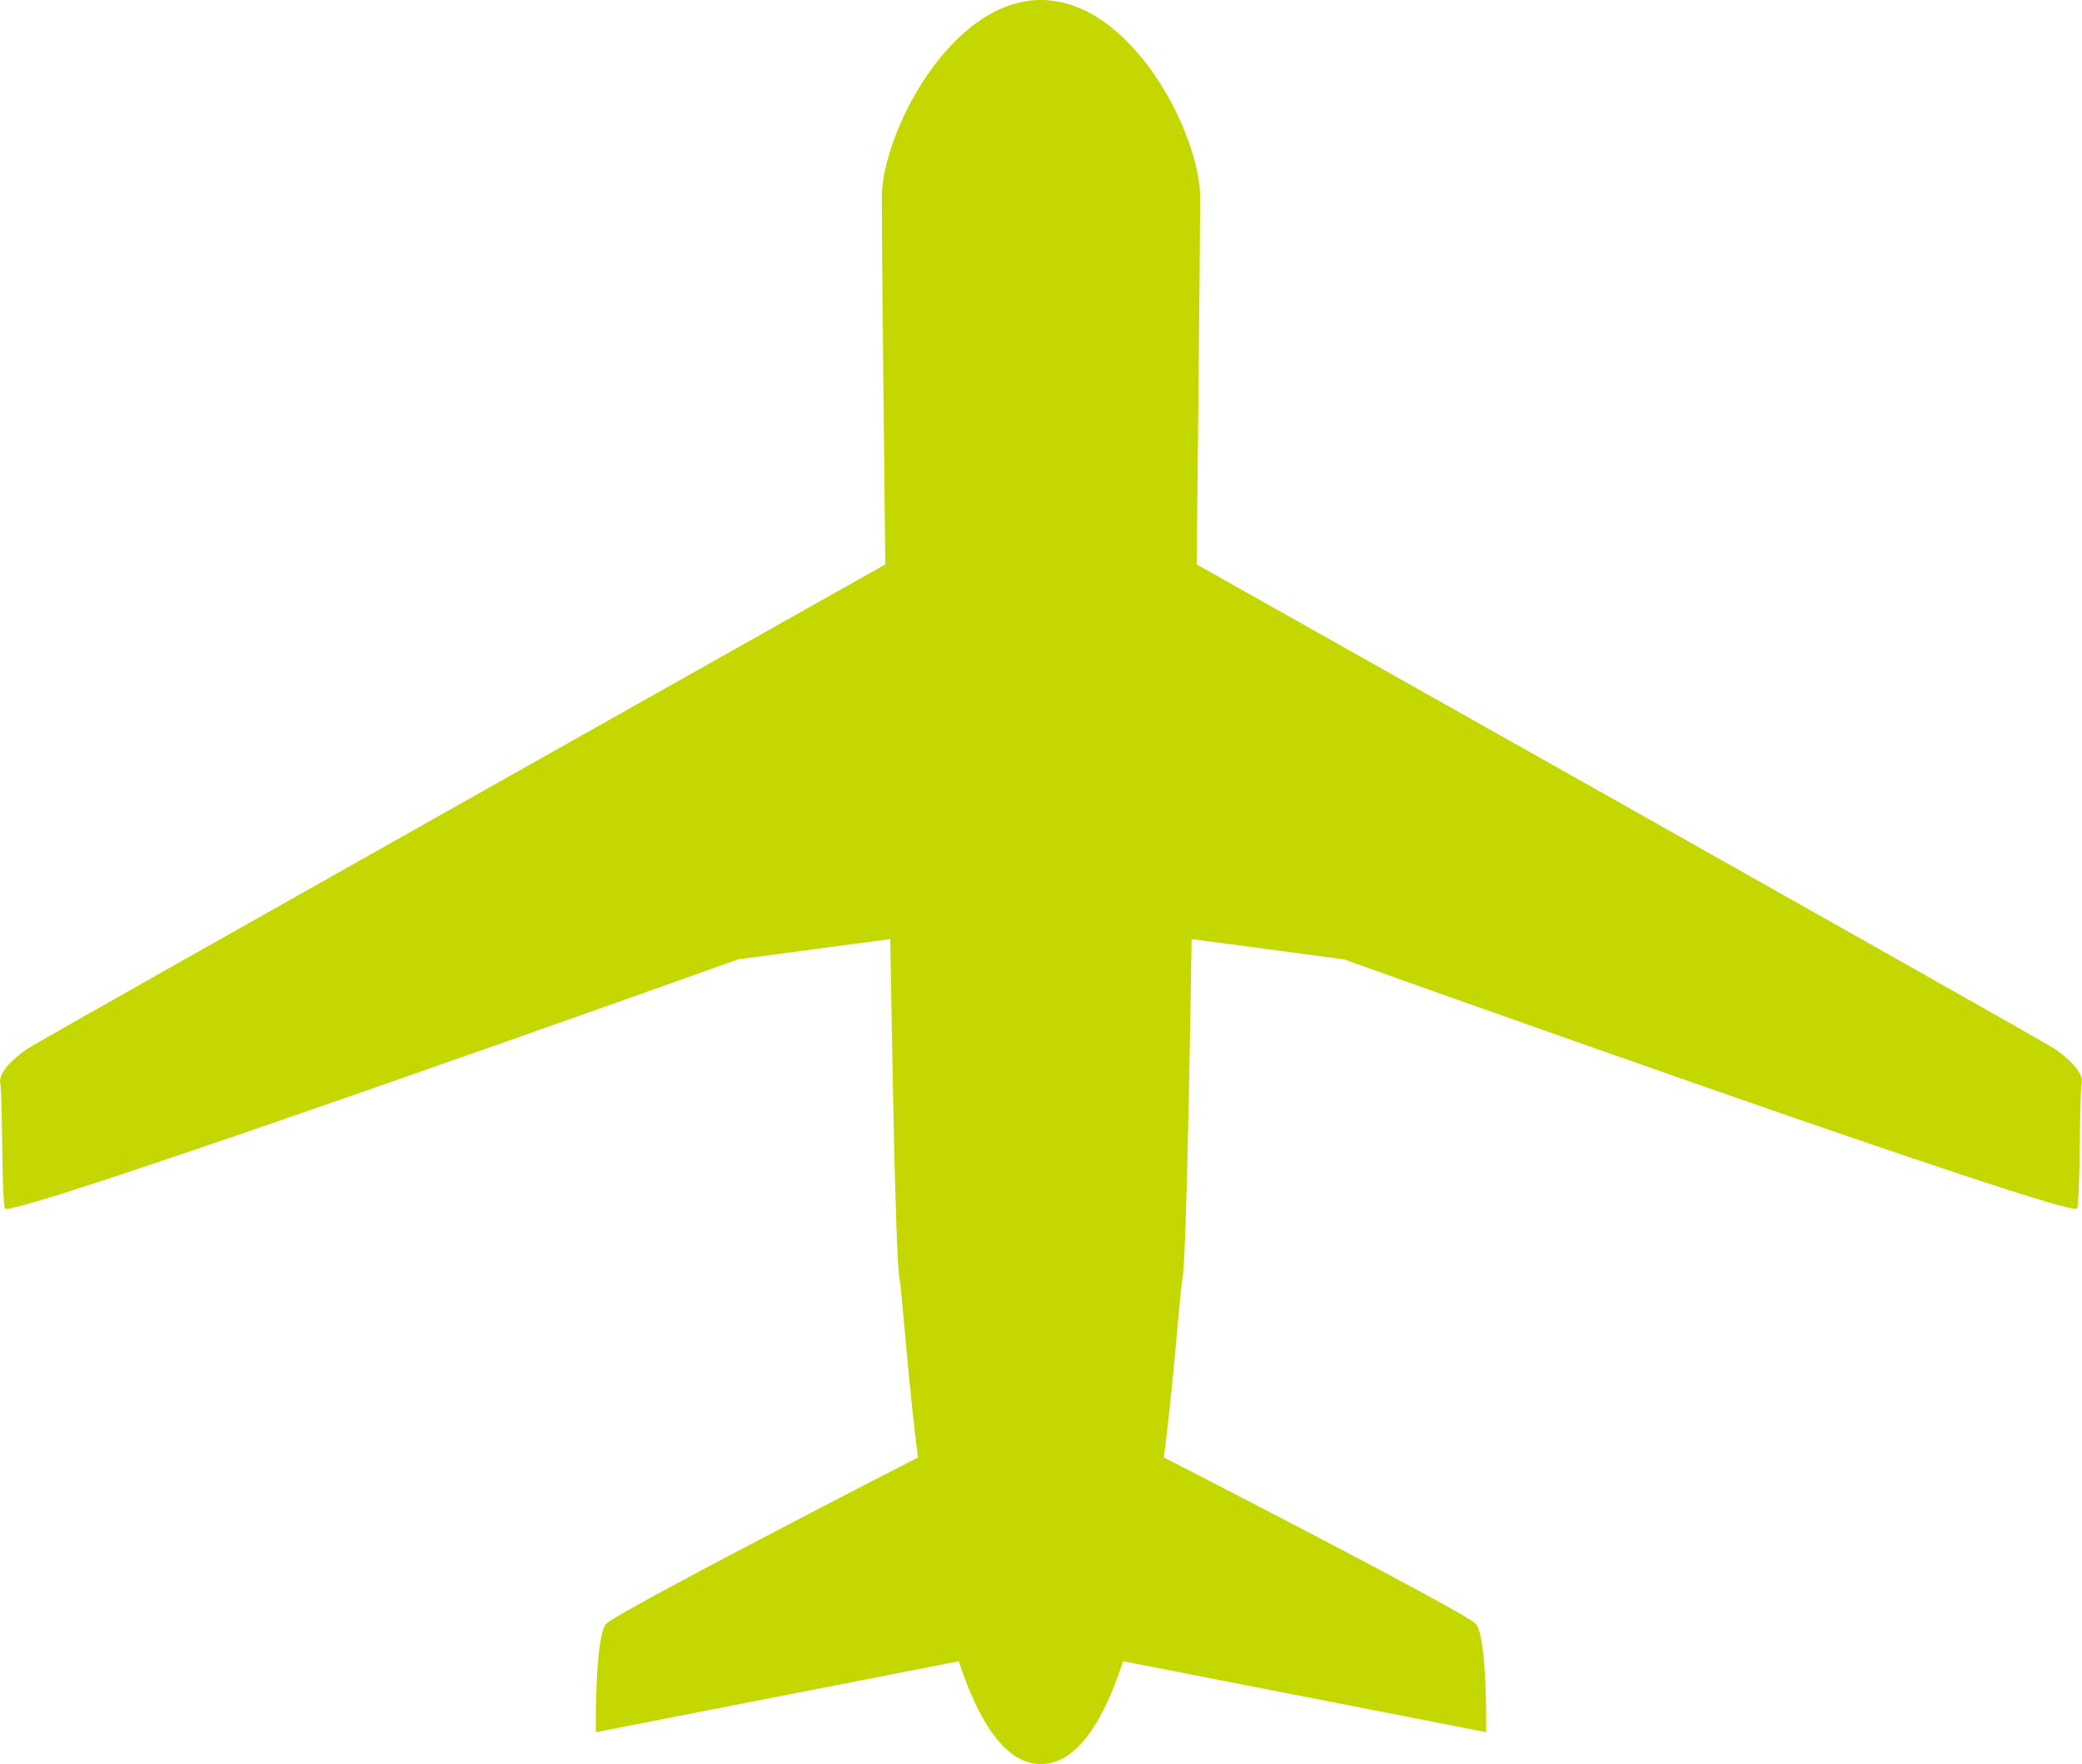
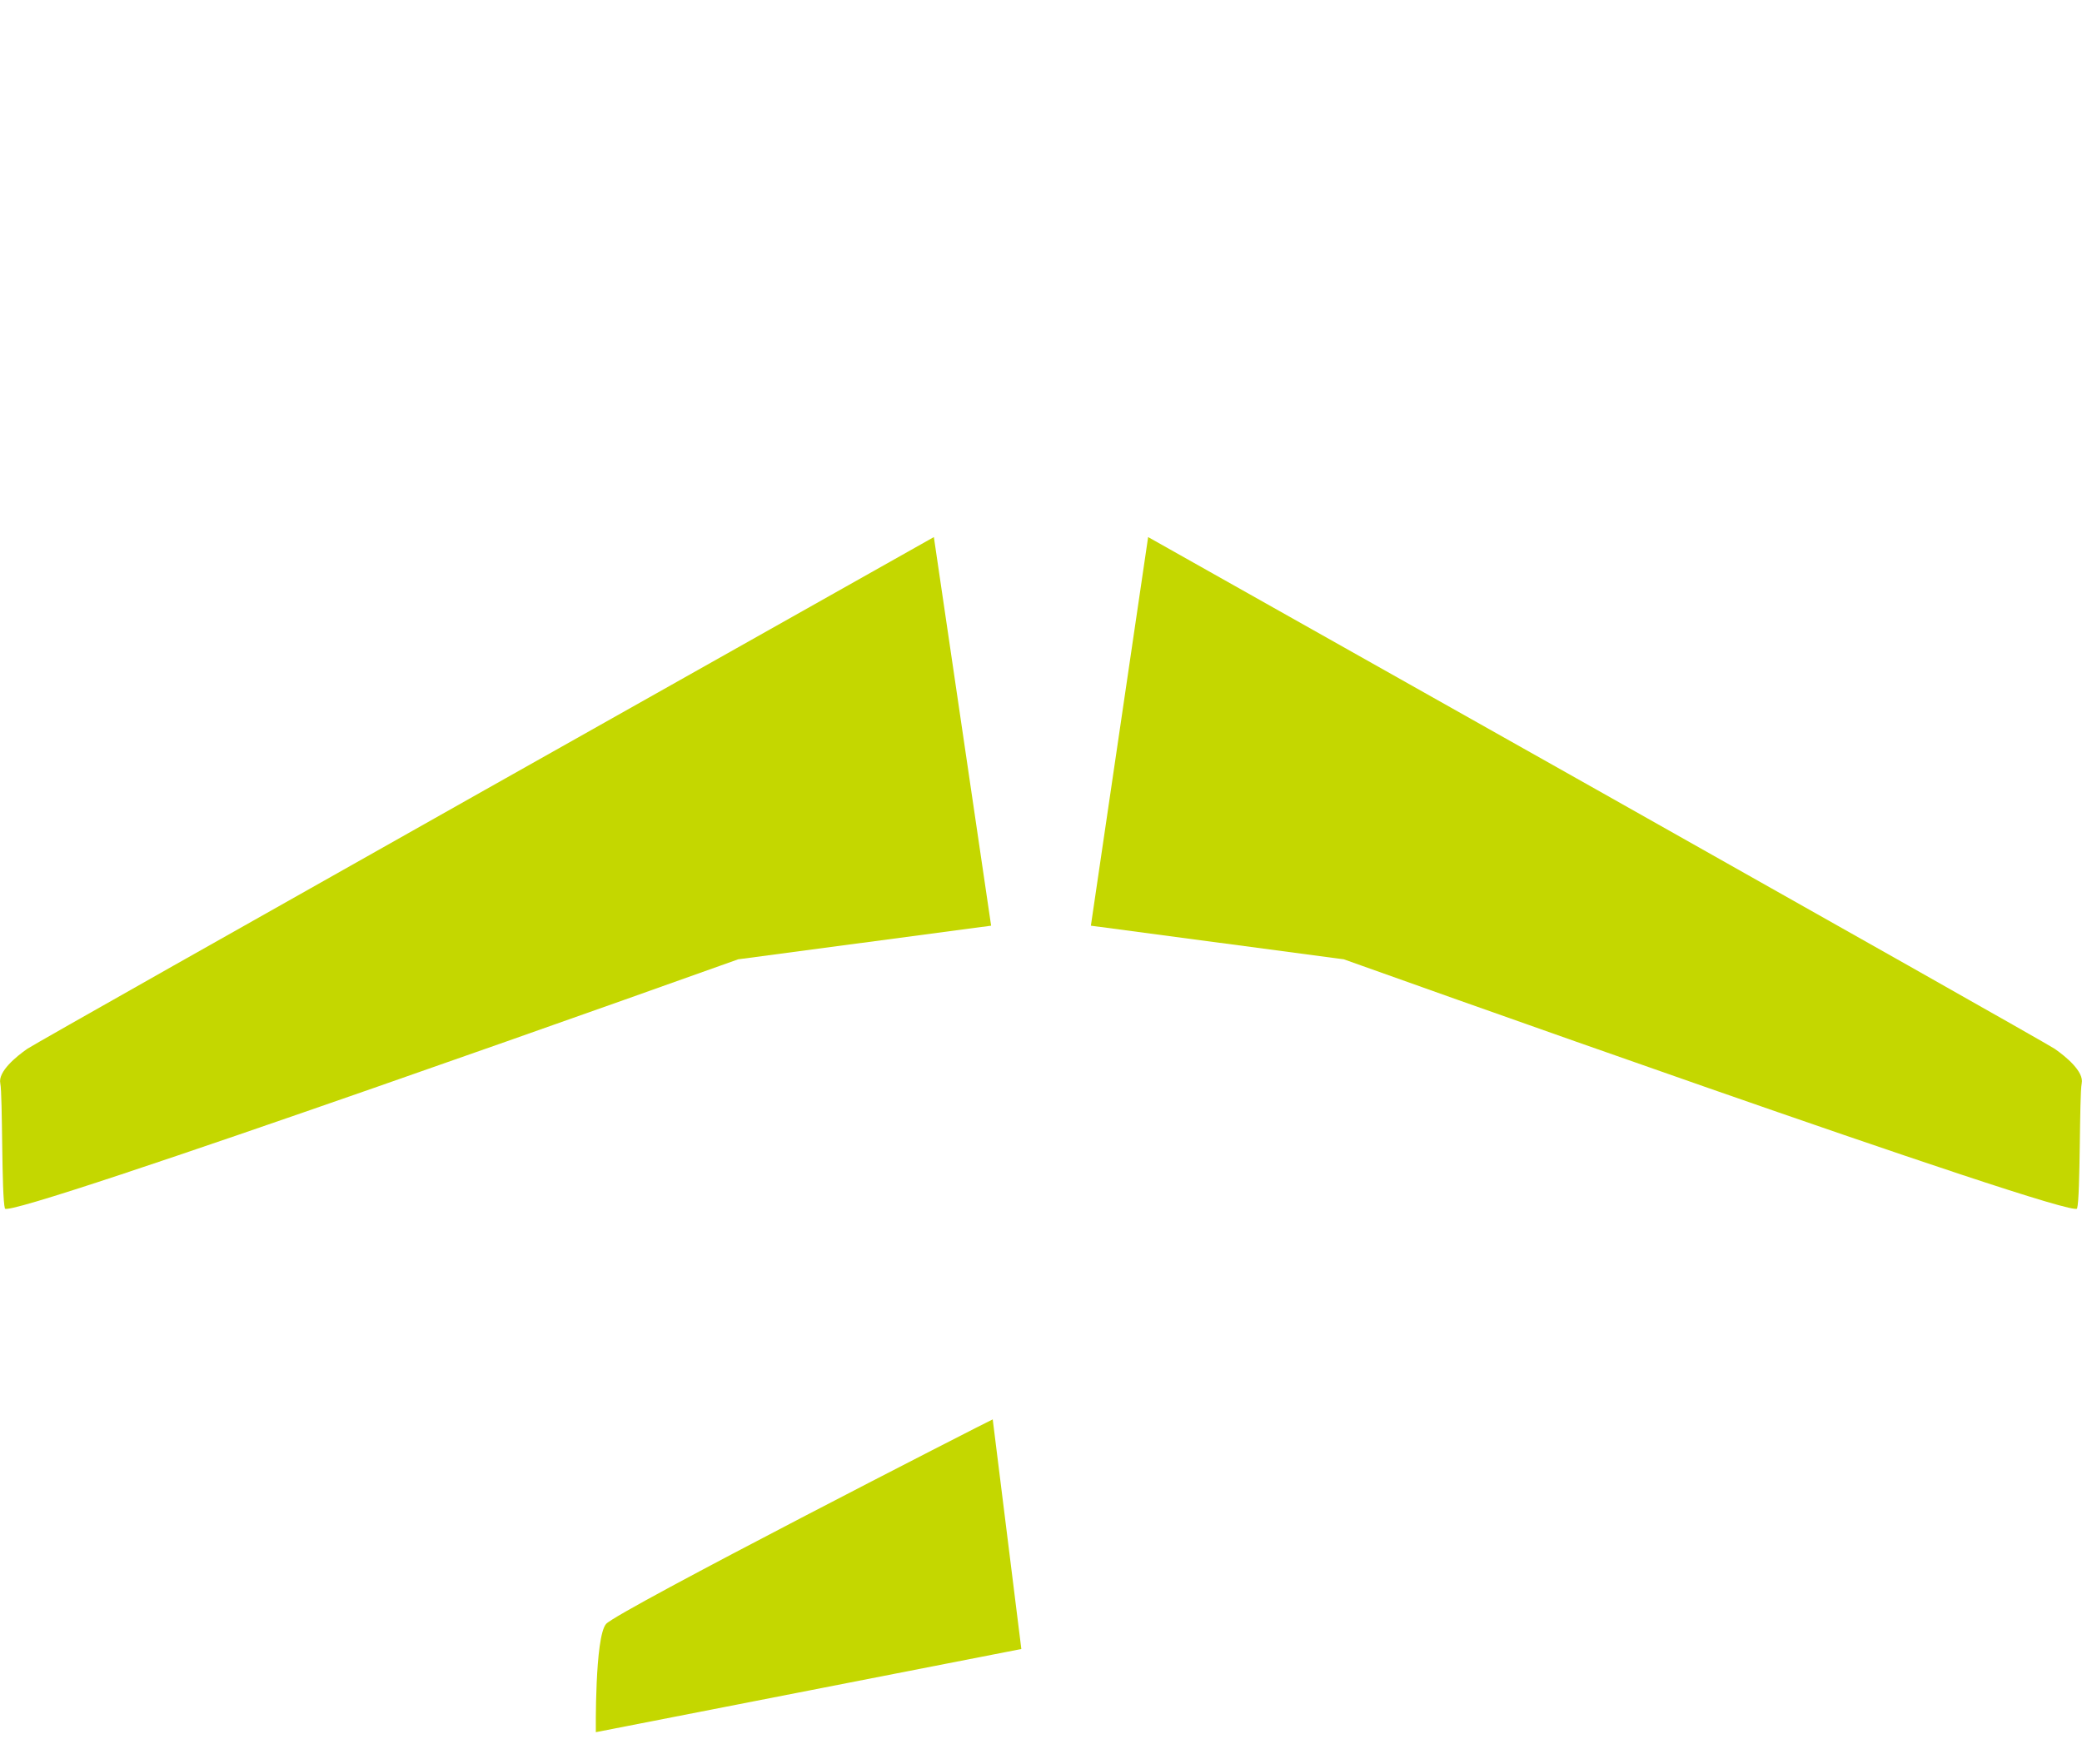
<svg xmlns="http://www.w3.org/2000/svg" width="72" height="61" viewBox="0 0 72 61" fill="none">
  <g clip-path="url(#clip0_556_3142)">
    <path d="M32.295 18.572C32.295 18.572 1.33 35.998 0.945 36.267C0.56 36.536 -0.075 37.055 0.01 37.463C0.095 37.872 0.05 41.386 0.17 41.79C0.29 42.194 25.53 33.172 25.53 33.172L34.275 32.01L32.295 18.572Z" fill="#C4D700" />
    <path d="M34.33 49.082C34.17 49.147 21.36 55.702 20.96 56.155C20.565 56.609 20.605 59.898 20.605 59.898L35.32 57.022L34.33 49.077V49.082Z" fill="#C4D700" />
    <path d="M39.705 18.572C39.705 18.572 70.67 35.998 71.055 36.267C71.44 36.536 72.075 37.055 71.99 37.463C71.905 37.872 71.95 41.386 71.83 41.79C71.71 42.194 46.47 33.172 46.47 33.172L37.725 32.01L39.705 18.572Z" fill="#C4D700" />
-     <path d="M37.67 49.082C37.83 49.147 50.64 55.702 51.04 56.155C51.44 56.609 51.395 59.898 51.395 59.898L36.68 57.022L37.67 49.077V49.082Z" fill="#C4D700" />
-     <path d="M35.999 0C32.849 0 30.494 4.651 30.494 6.829C30.494 9.007 30.819 42.582 31.099 44.157C31.379 45.733 31.999 61 35.999 61C39.999 61 40.614 45.733 40.899 44.157C41.179 42.582 41.504 9.007 41.504 6.829C41.504 4.651 39.149 0 35.999 0Z" fill="#C4D700" />
  </g>
  <defs>
    <clipPath id="clip0_556_3142">
      <rect width="72" height="61" fill="white" />
    </clipPath>
  </defs>
</svg>